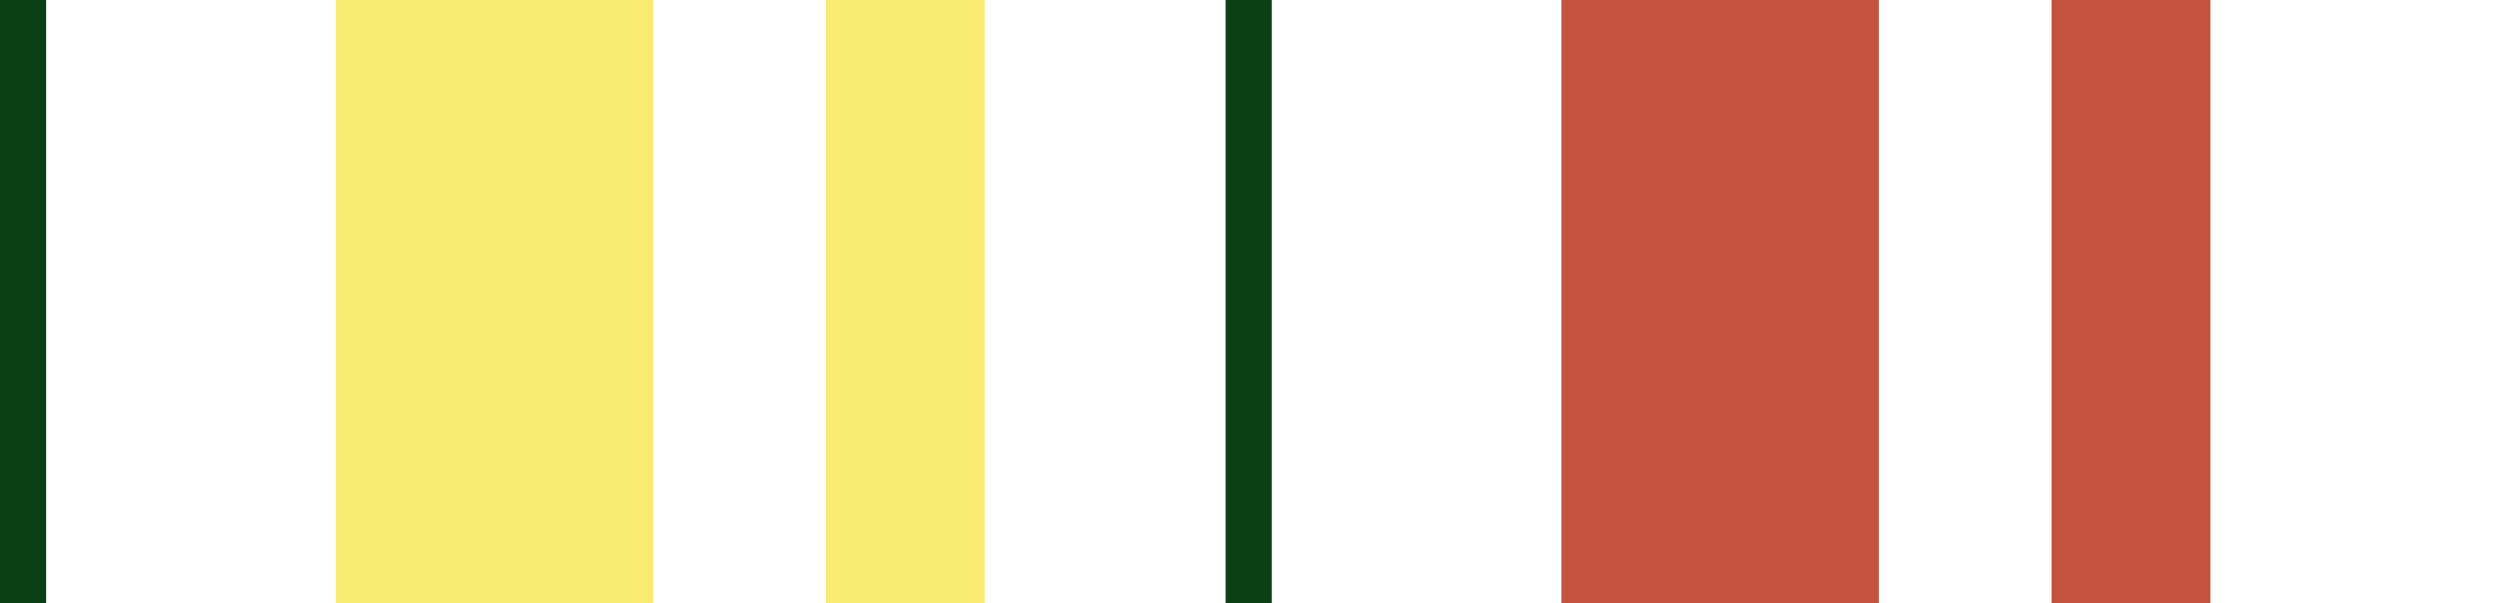
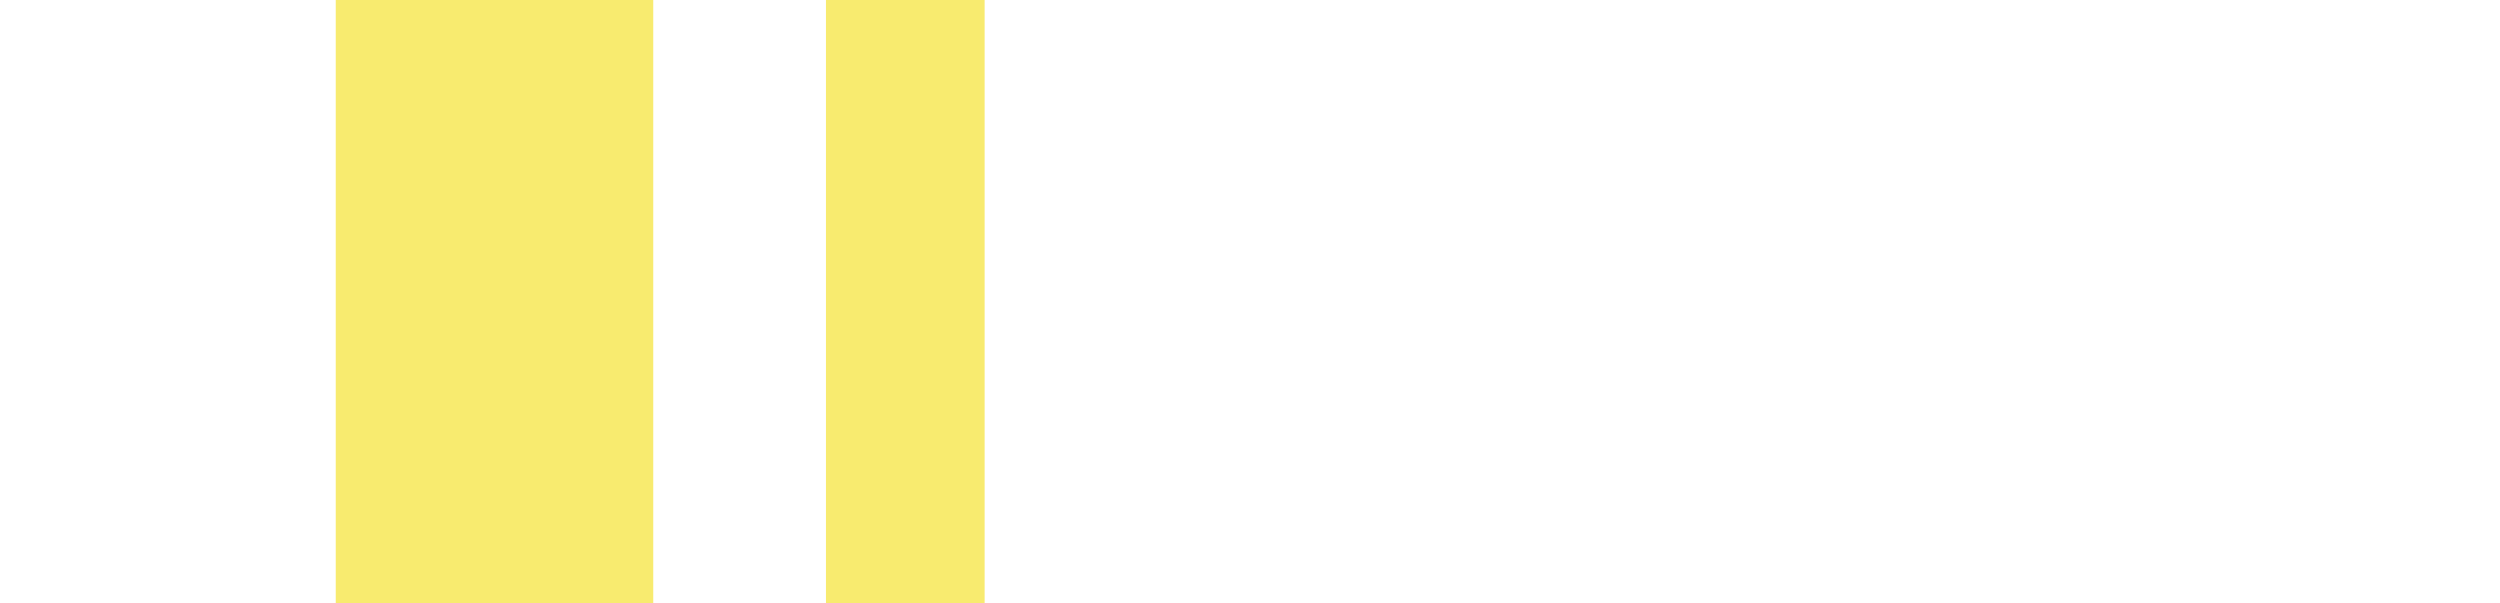
<svg xmlns="http://www.w3.org/2000/svg" id="Calque_2" data-name="Calque 2" viewBox="0 0 160.39 38.7">
  <g id="Calque_1-2" data-name="Calque 1">
    <g id="Groupe_27" data-name="Groupe 27">
-       <rect id="Rectangle_92" data-name="Rectangle 92" width="2.96" height="38.7" style="fill: #0a4014;" />
      <rect id="Rectangle_93" data-name="Rectangle 93" x="21.54" width="20.37" height="38.7" style="fill: #f8eb6f;" />
      <rect id="Rectangle_94" data-name="Rectangle 94" x="52.99" width="10.18" height="38.7" style="fill: #f8eb6f;" />
-       <rect id="Rectangle_95" data-name="Rectangle 95" x="78.63" width="2.96" height="38.7" style="fill: #0a4014;" />
-       <rect id="Rectangle_96" data-name="Rectangle 96" x="100.17" width="20.37" height="38.7" style="fill: #c3533d;" />
-       <rect id="Rectangle_97" data-name="Rectangle 97" x="131.62" width="10.19" height="38.7" style="fill: #c3533d;" />
    </g>
-     <rect x="141.81" width="18.58" height="38.7" style="fill: #0d3f17; opacity: 0;" />
  </g>
</svg>